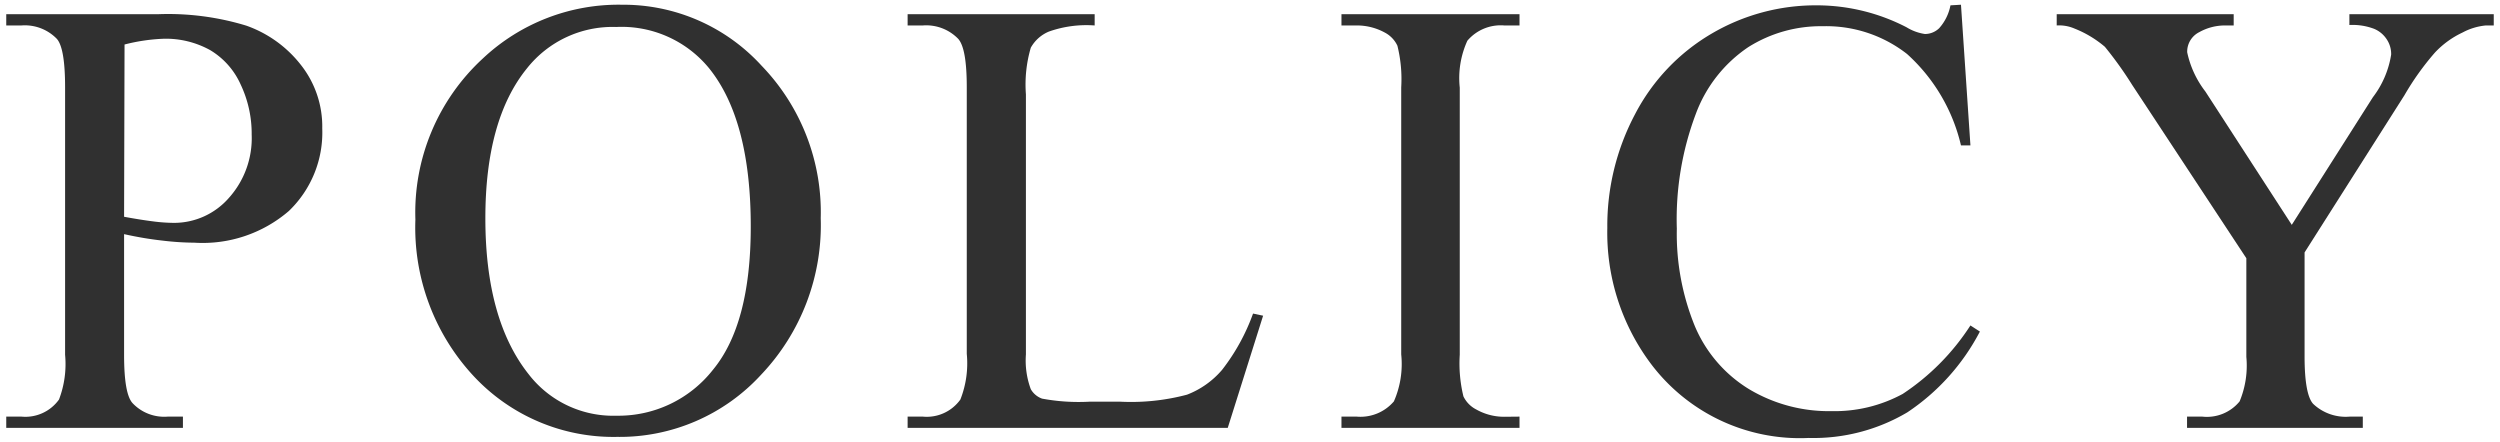
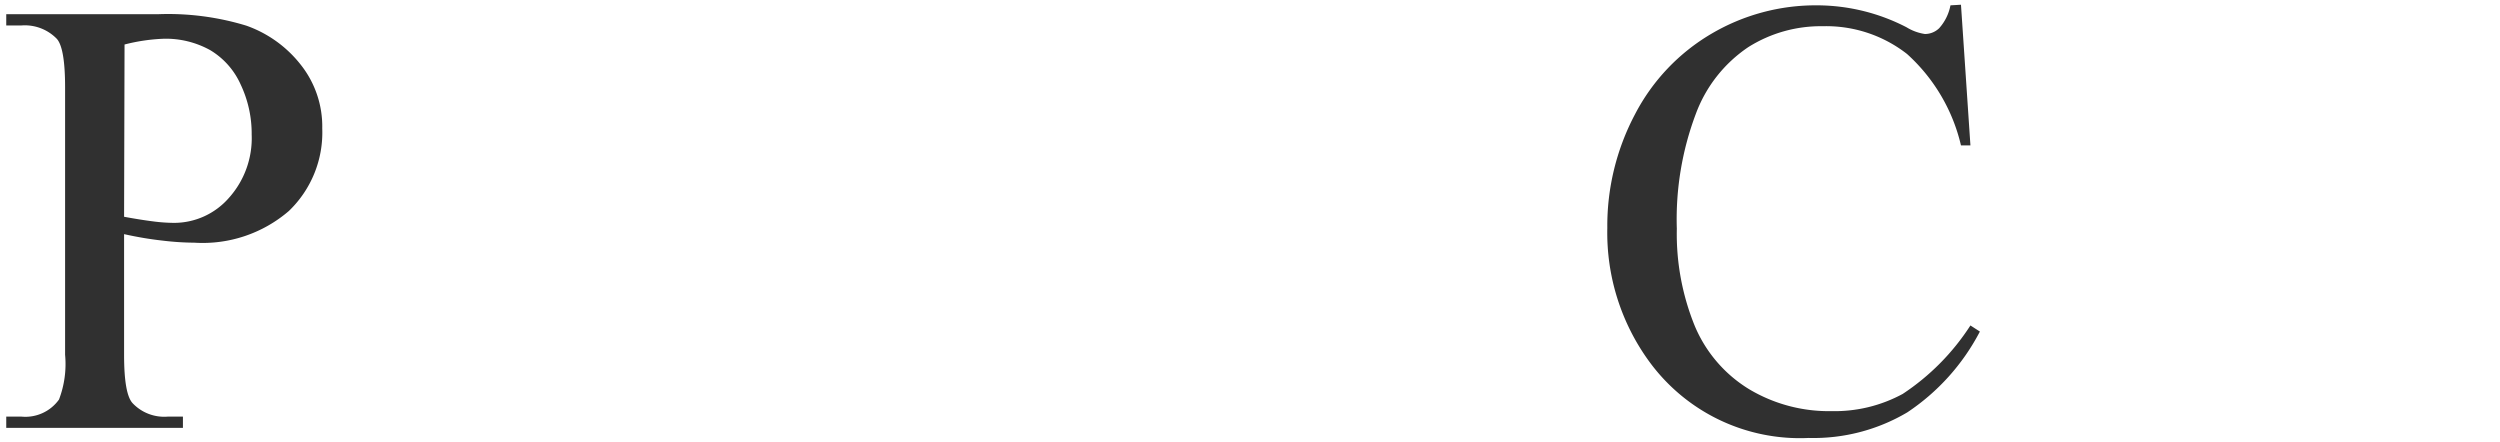
<svg xmlns="http://www.w3.org/2000/svg" id="723ec8a0-7f40-4a1d-b031-1bb15874543d" data-name="レイヤー 1" viewBox="0 0 164 29">
  <defs>
    <style>
      .ce6f32a8-6d91-410f-8ae0-55d7e5f0a173 {
        fill: #303030;
      }
    </style>
  </defs>
  <title>policy-title</title>
  <g>
    <path class="ce6f32a8-6d91-410f-8ae0-55d7e5f0a173" d="M8.14,15.36v7.91c0,1.71.18,2.77.56,3.18a2.85,2.85,0,0,0,2.3.88h1v.74H.41v-.74h1a2.71,2.71,0,0,0,2.46-1.12,6.53,6.53,0,0,0,.4-2.94V5.73q0-2.57-.54-3.18a2.92,2.92,0,0,0-2.32-.88h-1V.93h10a17.6,17.6,0,0,1,5.74.75,7.85,7.85,0,0,1,3.55,2.53,6.52,6.52,0,0,1,1.44,4.22,7.13,7.13,0,0,1-2.19,5.41,8.66,8.66,0,0,1-6.2,2.08,18.21,18.21,0,0,1-2.12-.14C9.82,15.69,9,15.55,8.14,15.36Zm0-1.14c.7.13,1.33.23,1.88.3a11,11,0,0,0,1.4.1A4.77,4.77,0,0,0,15,13a5.87,5.87,0,0,0,1.51-4.18,7.52,7.52,0,0,0-.72-3.27,5,5,0,0,0-2-2.26,6,6,0,0,0-3-.75,12,12,0,0,0-2.62.38Z" />
-     <path class="ce6f32a8-6d91-410f-8ae0-55d7e5f0a173" d="M40.8.31a12.28,12.28,0,0,1,9.16,4,13.84,13.84,0,0,1,3.88,10,14.25,14.25,0,0,1-3.91,10.27,12.59,12.59,0,0,1-9.45,4.08,12.53,12.53,0,0,1-9.42-4A14.3,14.3,0,0,1,27.25,14.4,13.72,13.72,0,0,1,31.66,3.85,13,13,0,0,1,40.8.31Zm-.38,1.46a7.16,7.16,0,0,0-5.84,2.7q-2.74,3.36-2.74,9.85,0,6.65,2.84,10.23a7,7,0,0,0,5.76,2.72,7.88,7.88,0,0,0,6.32-3q2.49-3,2.49-9.41,0-7-2.74-10.39A7.42,7.42,0,0,0,40.42,1.77Z" />
-     <path class="ce6f32a8-6d91-410f-8ae0-55d7e5f0a173" d="M82.2,20.57l.66.14-2.32,7.36h-21v-.74h1A2.71,2.71,0,0,0,63,26.21a6.46,6.46,0,0,0,.42-3V5.73c0-1.69-.18-2.75-.56-3.18a2.92,2.92,0,0,0-2.32-.88h-1V.93H71.81v.74a7.38,7.38,0,0,0-3,.4,2.42,2.42,0,0,0-1.19,1.06,8.59,8.59,0,0,0-.32,3.06V23.25a5.41,5.41,0,0,0,.32,2.28,1.39,1.39,0,0,0,.74.62,13.14,13.14,0,0,0,3.12.2h2a14.27,14.27,0,0,0,4.39-.46,5.71,5.71,0,0,0,2.3-1.63A13.36,13.36,0,0,0,82.2,20.57Z" />
-     <path class="ce6f32a8-6d91-410f-8ae0-55d7e5f0a173" d="M99.68,27.33v.74H88v-.74h1a2.88,2.88,0,0,0,2.44-1,6.09,6.09,0,0,0,.48-3.08V5.73A9.11,9.11,0,0,0,91.67,3a1.87,1.87,0,0,0-.82-.86A3.8,3.8,0,0,0,89,1.67H88V.93H99.68v.74h-1a2.87,2.87,0,0,0-2.42,1,5.91,5.91,0,0,0-.5,3.08V23.27A9.11,9.11,0,0,0,96,26a1.87,1.87,0,0,0,.84.86,3.7,3.7,0,0,0,1.82.48Z" />
    <path class="ce6f32a8-6d91-410f-8ae0-55d7e5f0a173" d="M128.64.31l.62,9.23h-.62a11.63,11.63,0,0,0-3.54-6,8.62,8.62,0,0,0-5.53-1.82,8.92,8.92,0,0,0-4.88,1.37,9.06,9.06,0,0,0-3.44,4.37A19.59,19.59,0,0,0,110,15a16,16,0,0,0,1.18,6.39,8.88,8.88,0,0,0,3.56,4.14,10.2,10.2,0,0,0,5.41,1.44,9.36,9.36,0,0,0,4.67-1.13,15.36,15.36,0,0,0,4.44-4.49l.62.4a14.29,14.29,0,0,1-4.76,5.3,12.08,12.08,0,0,1-6.47,1.68,12.23,12.23,0,0,1-10.45-5,14.33,14.33,0,0,1-2.76-8.77,15.63,15.63,0,0,1,1.82-7.47,13.15,13.15,0,0,1,5-5.27,13.49,13.49,0,0,1,7-1.87,12.82,12.82,0,0,1,5.81,1.44,3.21,3.21,0,0,0,1.2.44,1.34,1.34,0,0,0,.94-.38,3.12,3.12,0,0,0,.74-1.5Z" />
-     <path class="ce6f32a8-6d91-410f-8ae0-55d7e5f0a173" d="M154.12.93h9.47v.74h-.52a4,4,0,0,0-1.52.46,5.93,5.93,0,0,0-1.82,1.32,17.77,17.77,0,0,0-2,2.8l-6.55,10.31v6.81c0,1.67.19,2.71.56,3.12a3.1,3.1,0,0,0,2.4.84H155v.74H143.47v-.74h1a2.77,2.77,0,0,0,2.45-1,6.12,6.12,0,0,0,.44-2.92V16.94L139.87,5.57a24.5,24.5,0,0,0-1.79-2.5,7.1,7.1,0,0,0-2-1.2,2.54,2.54,0,0,0-1.16-.2V.93h11.61v.74H146a3.45,3.45,0,0,0-1.73.44,1.43,1.43,0,0,0-.79,1.32A6.36,6.36,0,0,0,144.67,6l5.67,8.75,5.32-8.37a6.18,6.18,0,0,0,1.2-2.8,1.73,1.73,0,0,0-.29-1,1.83,1.83,0,0,0-.83-.69,4,4,0,0,0-1.62-.25Z" />
  </g>
</svg>